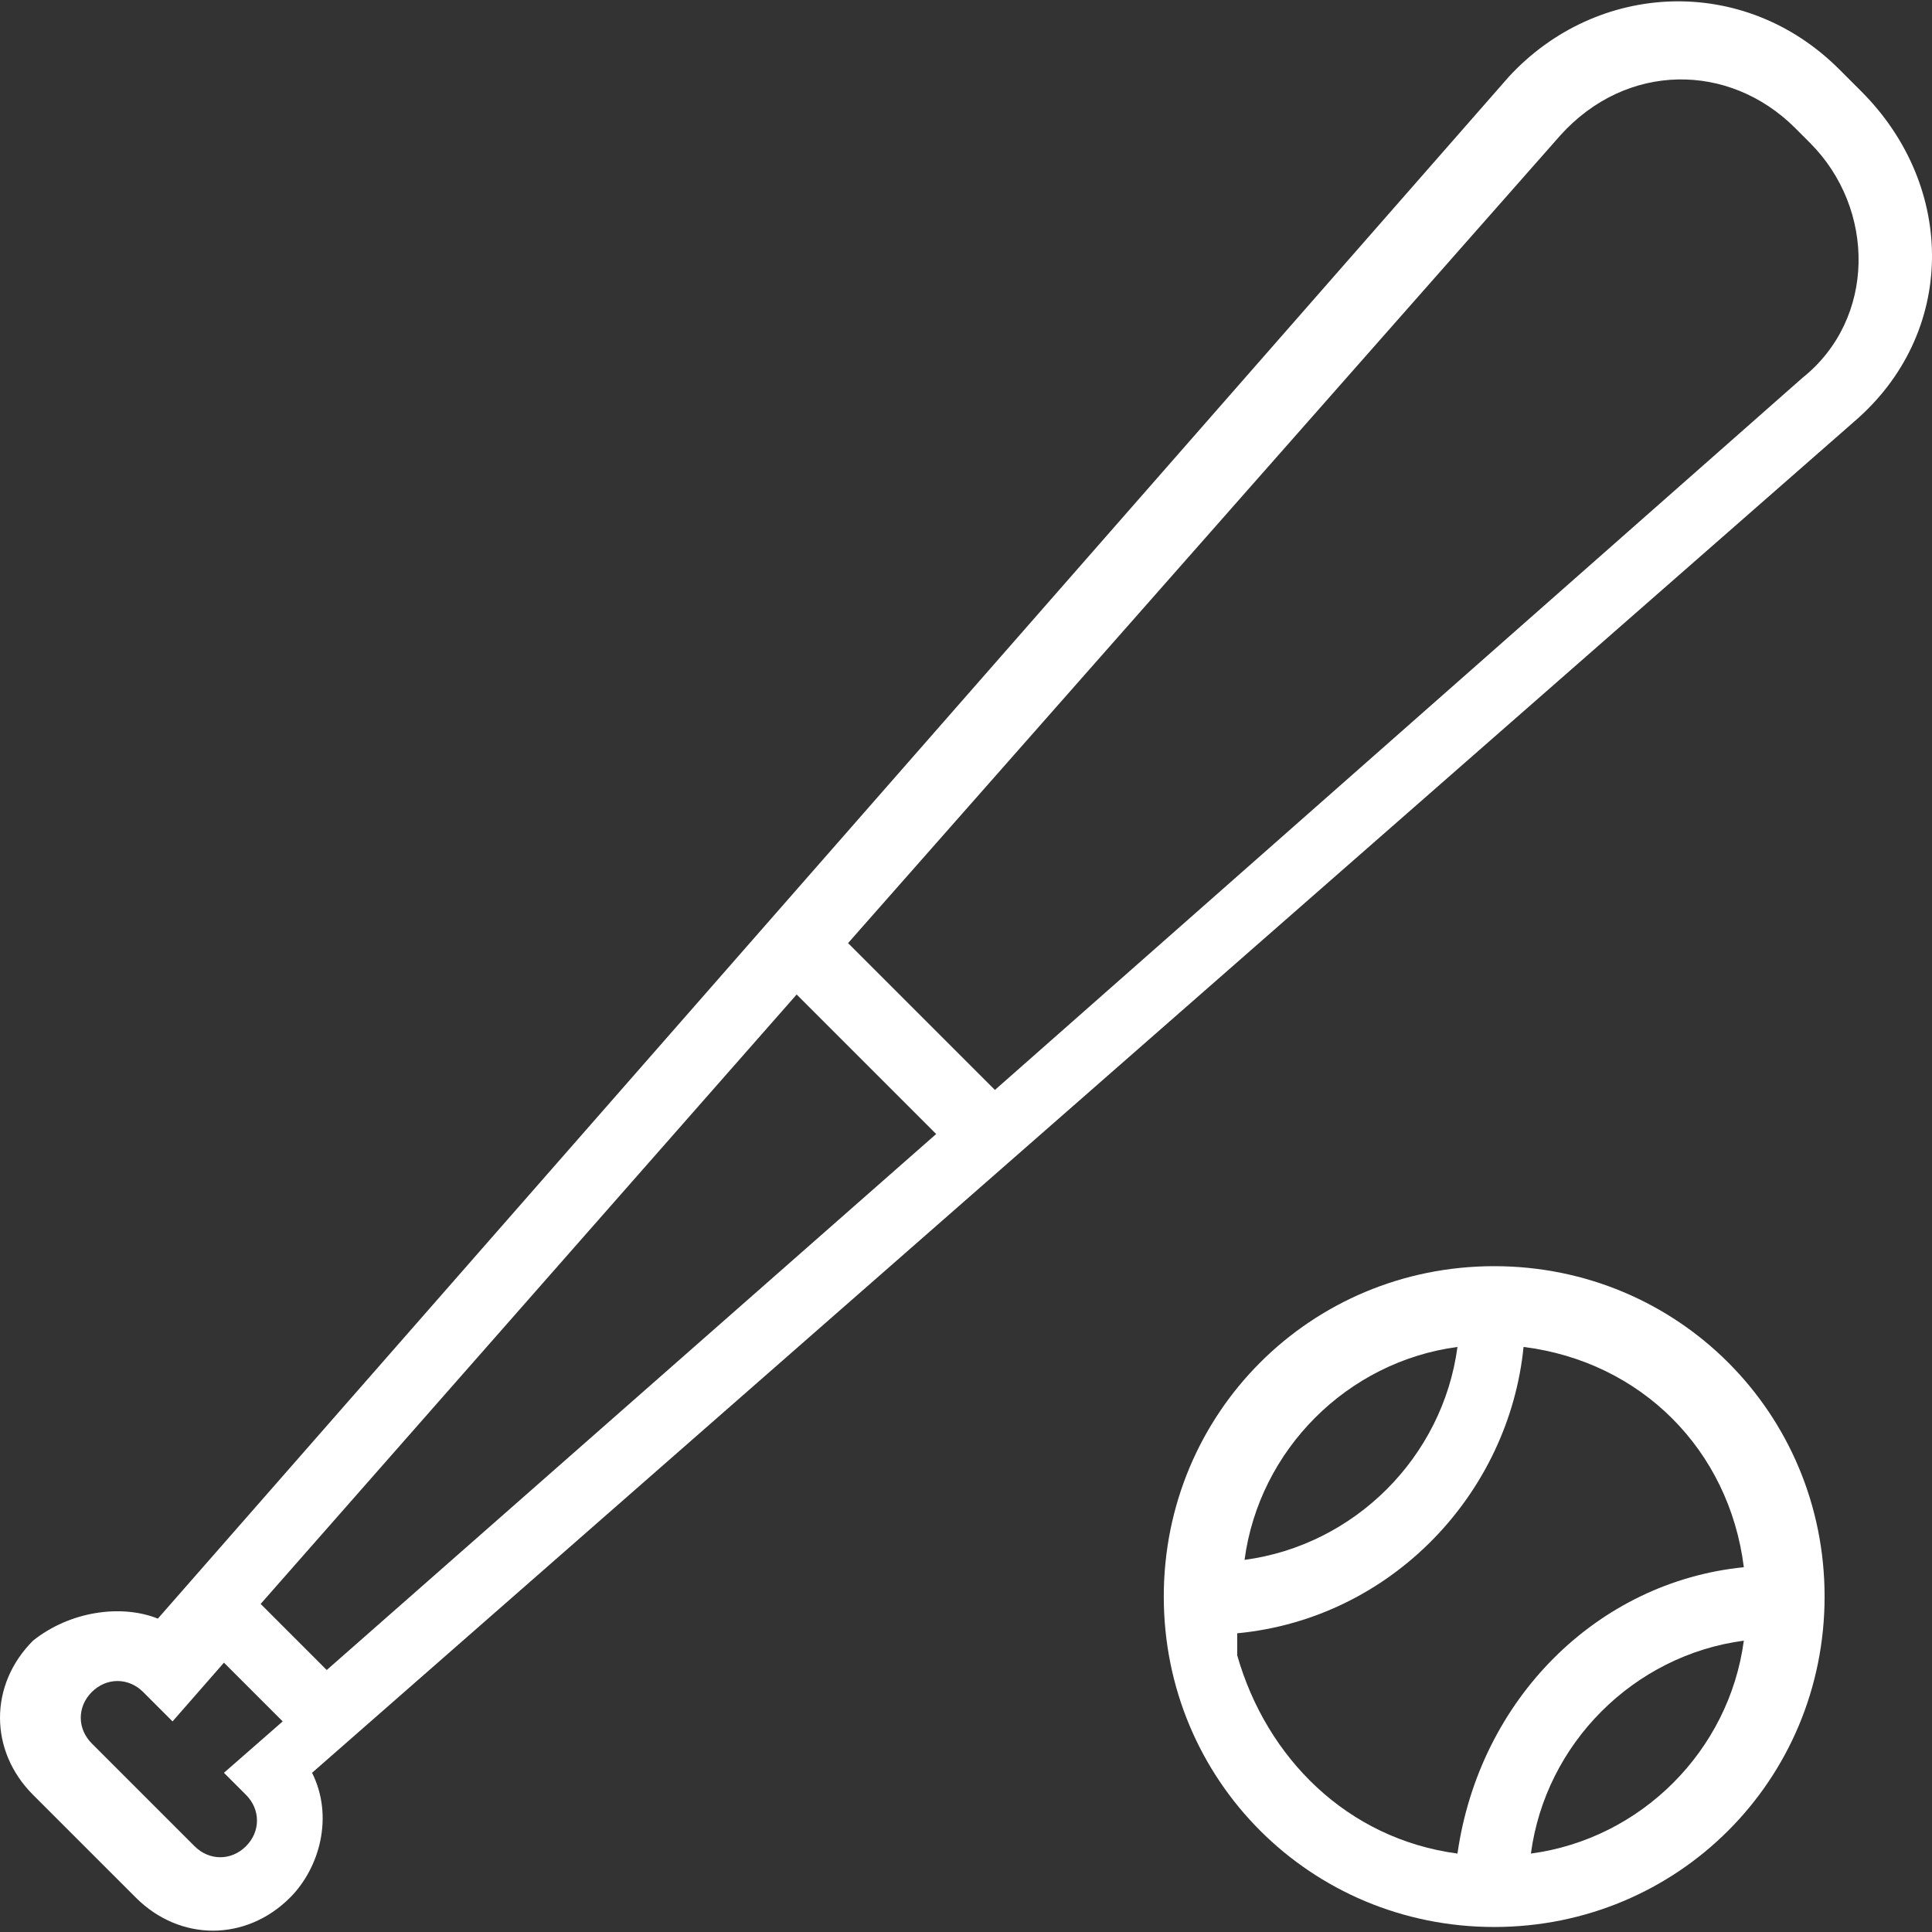
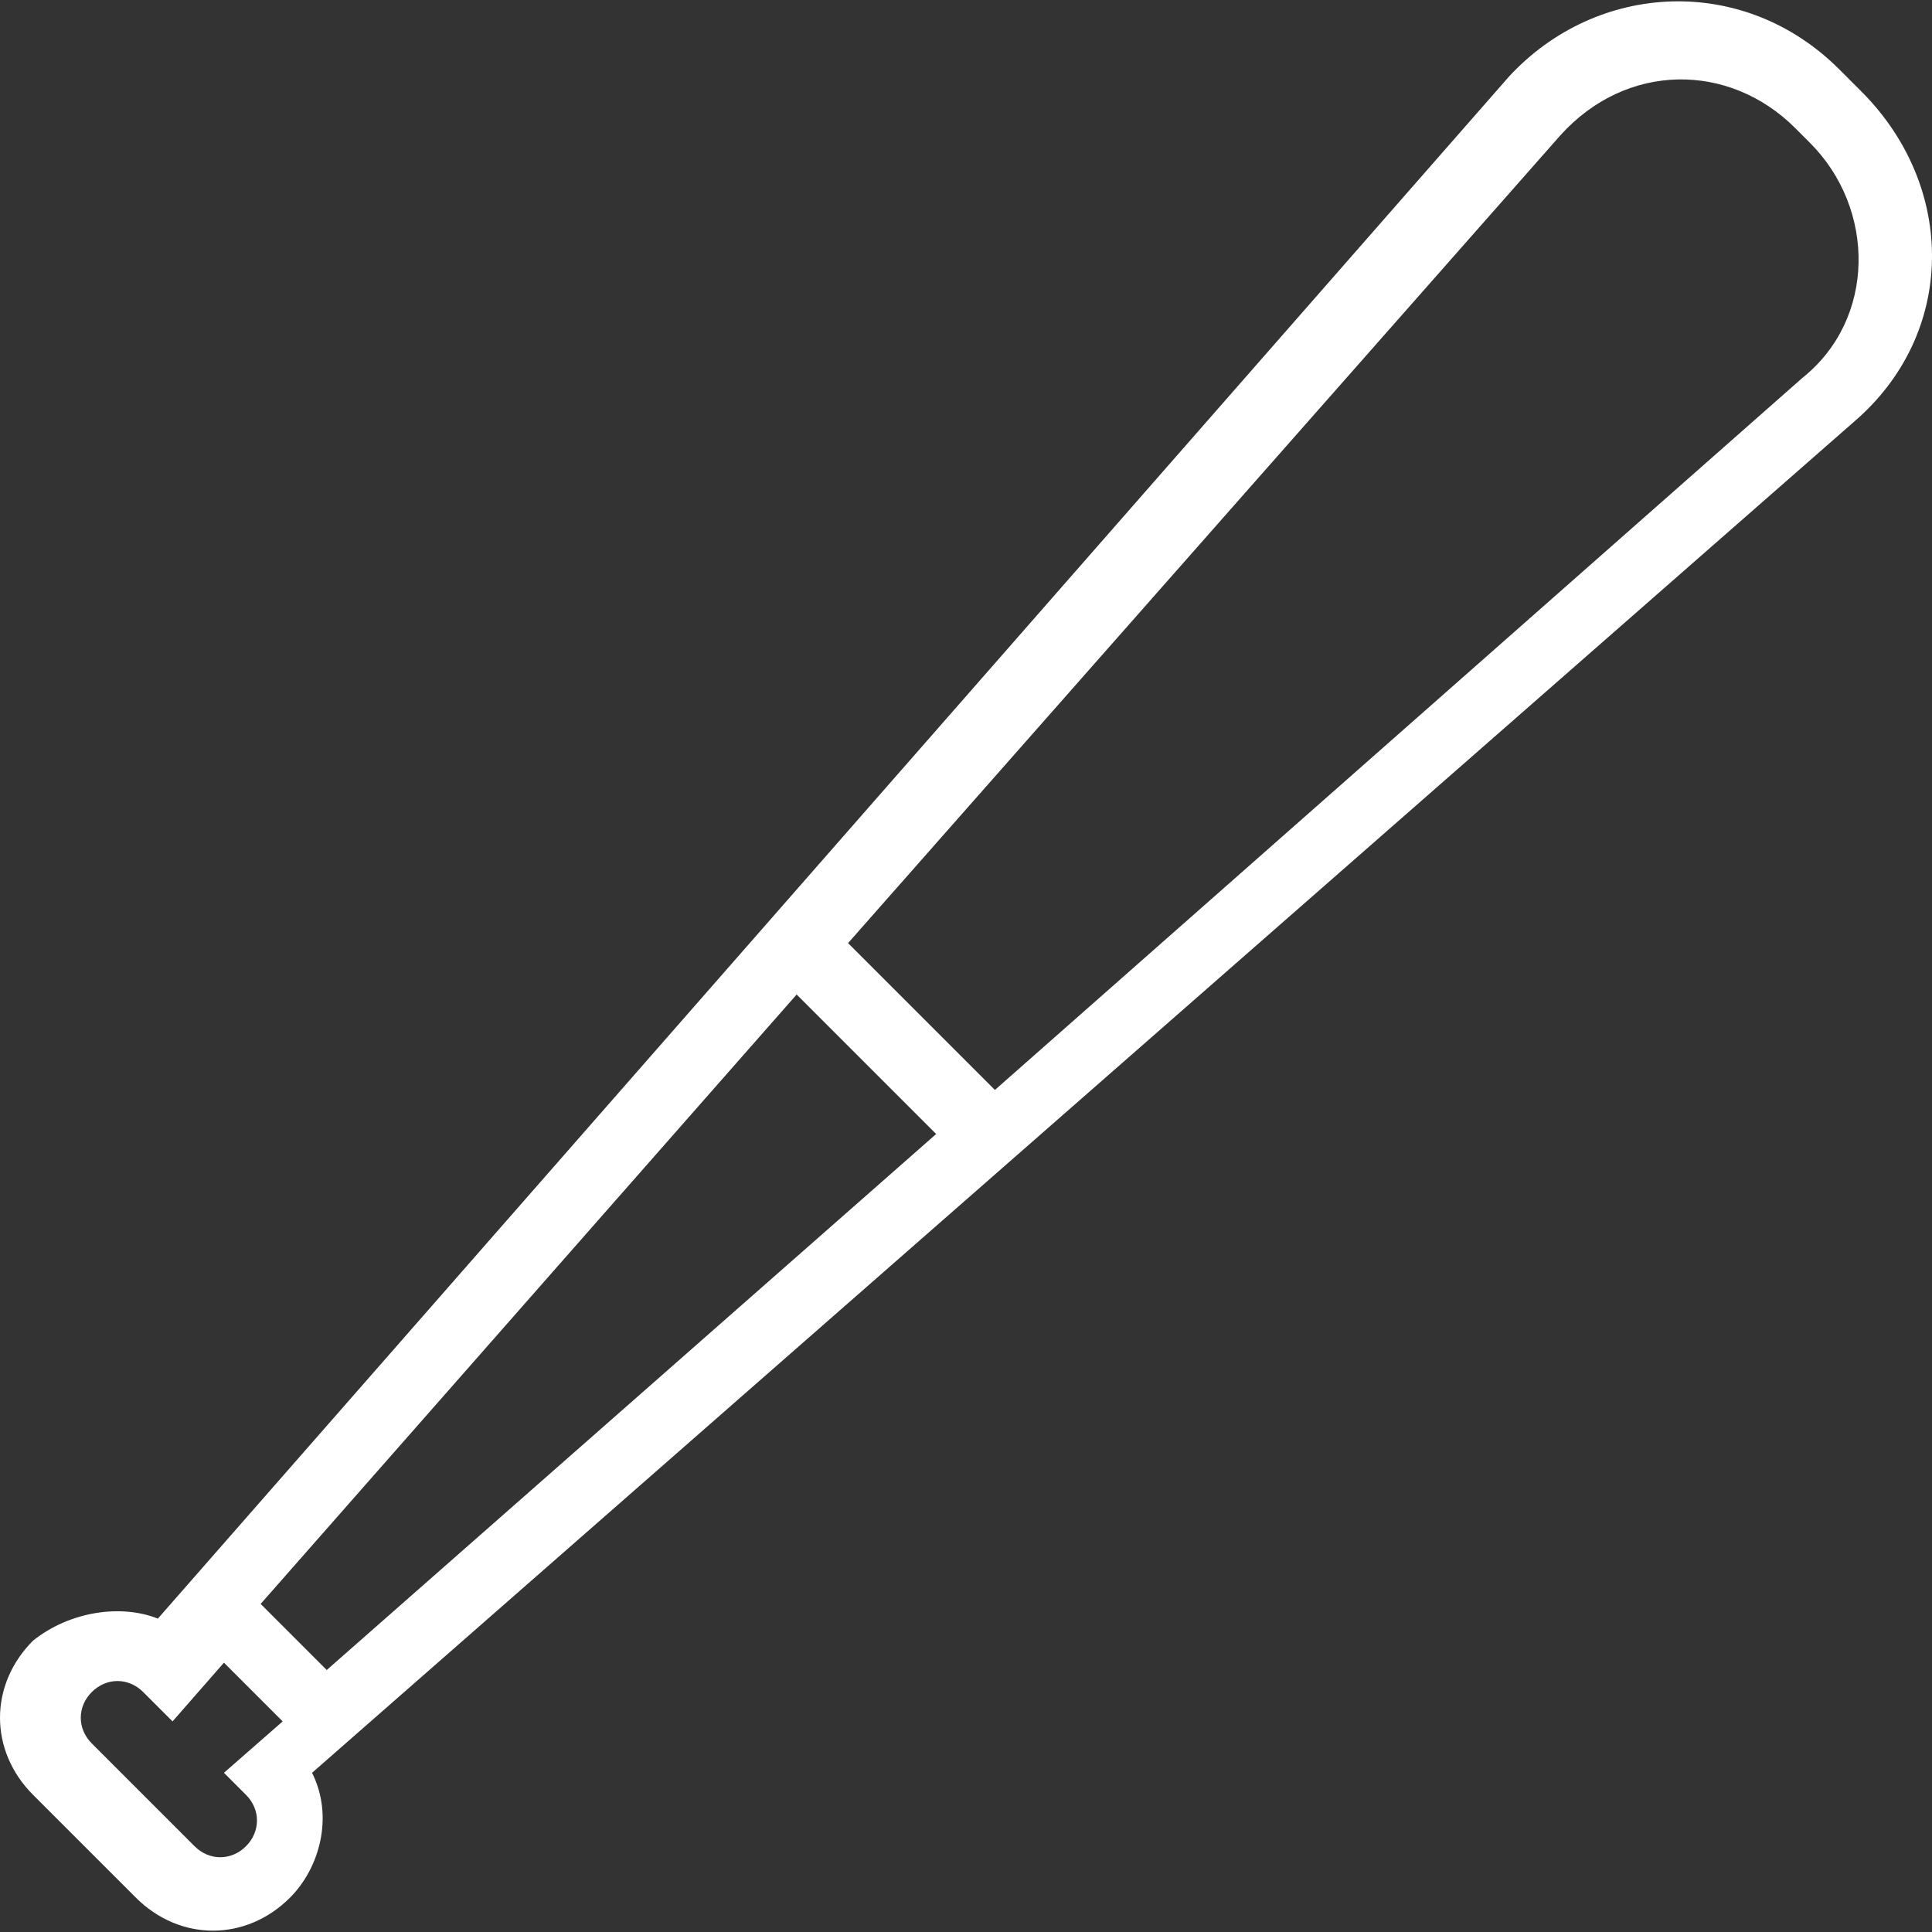
<svg xmlns="http://www.w3.org/2000/svg" version="1.1" id="Capa_1" x="0px" y="0px" width="503.233px" height="503.233px" viewBox="0 0 503.233 503.233" style="enable-background:new 0 0 503.233 503.233;" xml:space="preserve">
  <rect x="0" y="0" width="503.233" height="503.233" fill="#333333" stroke="none" />
  <g>
    <g>
-       <path fill="#FFFFFF" d="M484.819,23.804l-5.737-5.738C454.22-6.796,415.97-4.884,393.02,19.979l-351.9,401.625    c-9.562-3.825-22.95-1.912-32.513,5.737c-11.475,11.476-11.475,28.688,0,40.163l26.775,26.774    c11.475,11.476,28.688,11.476,40.163,0c7.65-7.649,11.475-21.037,5.738-32.513l401.625-351.9    C509.682,86.916,509.682,48.666,484.819,23.804z M64.069,467.504c3.825,3.824,3.825,9.562,0,13.387    c-3.825,3.825-9.562,3.825-13.387,0l-26.775-26.774c-3.825-3.825-3.825-9.562,0-13.388c3.825-3.825,9.562-3.825,13.387,0    l7.65,7.65l13.388-15.301l15.3,15.301l-15.3,13.387L64.069,467.504z M85.106,434.992l-17.212-17.213l139.612-158.737    l36.338,36.338L85.106,434.992z M469.52,98.391L259.145,283.904l-38.25-38.25L406.407,35.278    c17.212-19.125,43.987-19.125,61.2-1.912l3.824,3.825C488.645,54.403,488.645,83.091,469.52,98.391z" />
-       <path fill="#FFFFFF" d="M389.194,329.804c-47.812,0-86.062,38.25-86.062,86.062s38.25,86.062,86.062,86.062s86.062-38.25,86.062-86.062    S437.007,329.804,389.194,329.804z M379.632,350.841c-3.825,28.688-26.774,51.638-55.462,55.463    C327.994,377.617,350.944,354.667,379.632,350.841z M398.757,482.804c3.825-28.688,26.775-51.638,55.463-55.463    C450.395,456.029,427.444,478.979,398.757,482.804z M379.632,482.804c-28.688-3.825-49.725-24.862-57.375-51.638    c0-1.912,0-3.825,0-5.737l0,0l0,0c40.163-3.825,70.763-36.338,74.588-74.588c30.6,3.825,53.55,26.775,57.375,57.375    C415.97,412.042,385.369,442.641,379.632,482.804z" />
+       <path fill="#FFFFFF" d="M484.819,23.804l-5.737-5.738C454.22-6.796,415.97-4.884,393.02,19.979l-351.9,401.625    c-9.562-3.825-22.95-1.912-32.513,5.737c-11.475,11.476-11.475,28.688,0,40.163l26.775,26.774    c11.475,11.476,28.688,11.476,40.163,0c7.65-7.649,11.475-21.037,5.738-32.513l401.625-351.9    C509.682,86.916,509.682,48.666,484.819,23.804z M64.069,467.504c3.825,3.824,3.825,9.562,0,13.387    c-3.825,3.825-9.562,3.825-13.387,0l-26.775-26.774c-3.825-3.825-3.825-9.562,0-13.388c3.825-3.825,9.562-3.825,13.387,0    l7.65,7.65l13.388-15.301l15.3,15.301l-15.3,13.387L64.069,467.504z M85.106,434.992l-17.212-17.213l139.612-158.737    l36.338,36.338L85.106,434.992M469.52,98.391L259.145,283.904l-38.25-38.25L406.407,35.278    c17.212-19.125,43.987-19.125,61.2-1.912l3.824,3.825C488.645,54.403,488.645,83.091,469.52,98.391z" />
    </g>
  </g>
  <g>
</g>
  <g>
</g>
  <g>
</g>
  <g>
</g>
  <g>
</g>
  <g>
</g>
  <g>
</g>
  <g>
</g>
  <g>
</g>
  <g>
</g>
  <g>
</g>
  <g>
</g>
  <g>
</g>
  <g>
</g>
  <g>
</g>
</svg>